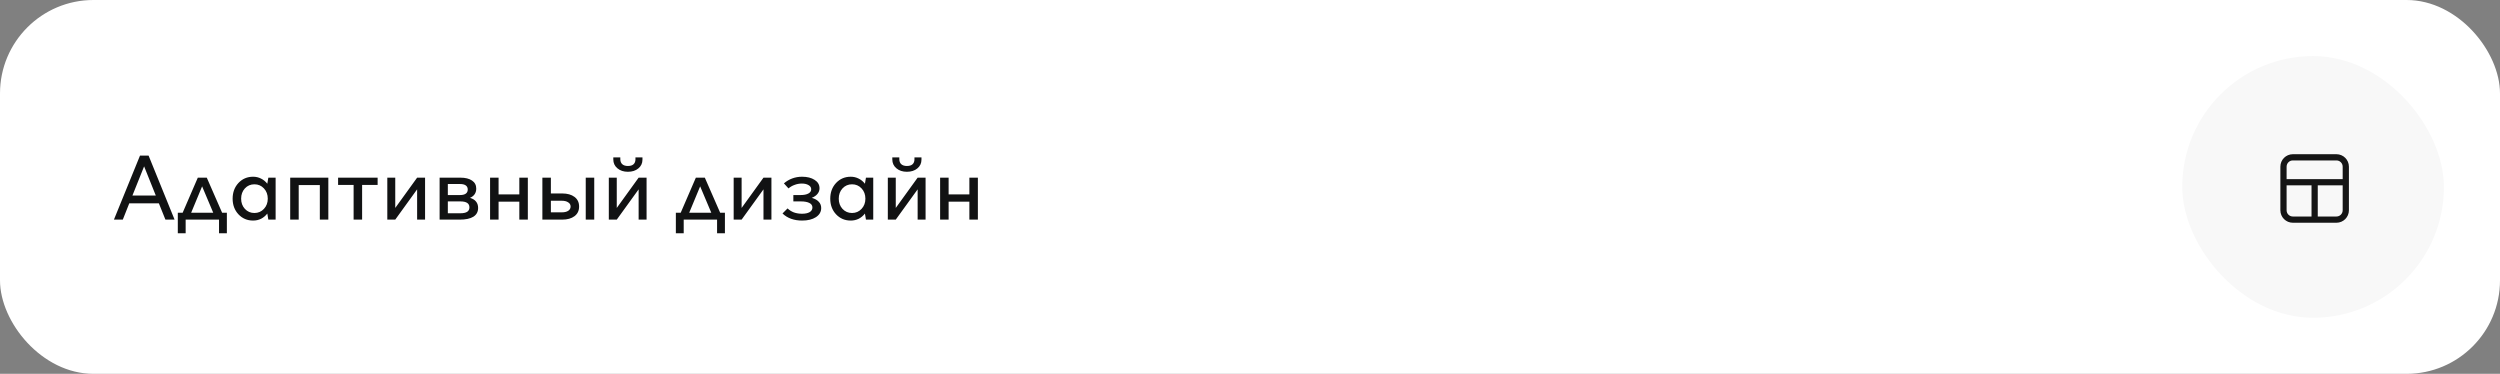
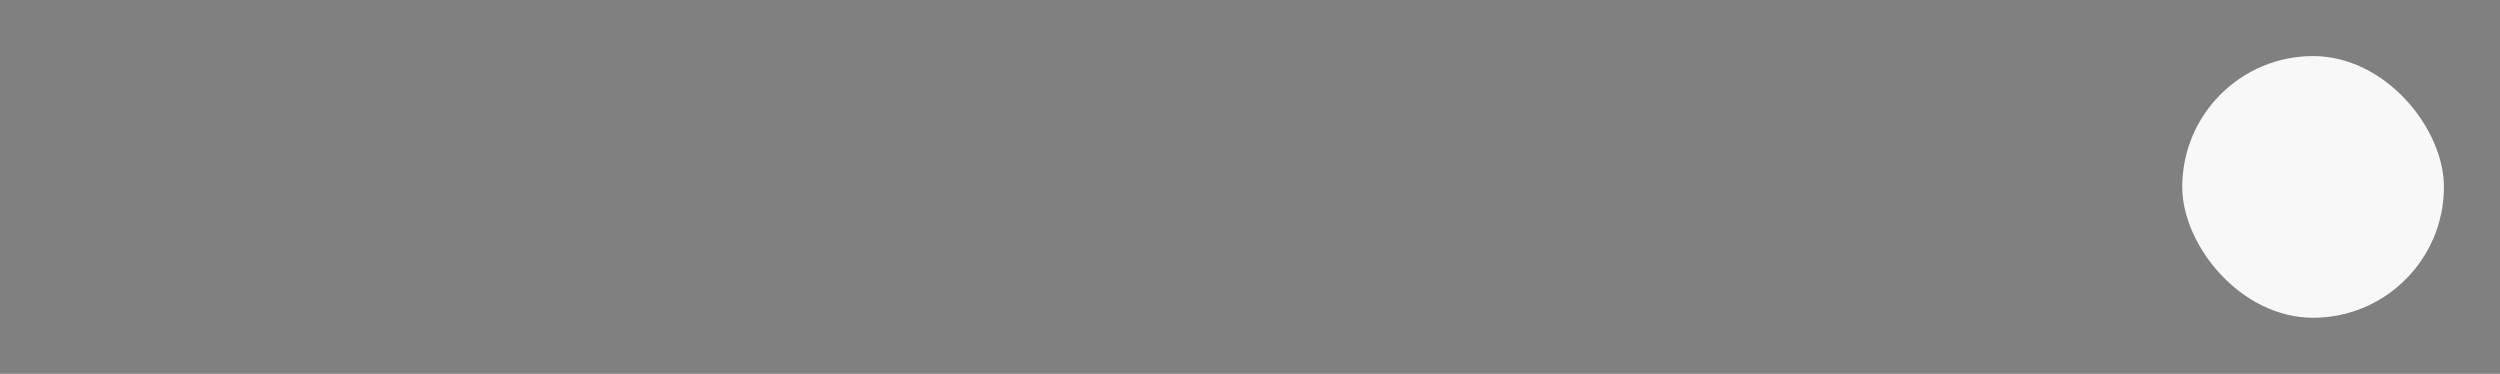
<svg xmlns="http://www.w3.org/2000/svg" width="535" height="80" viewBox="0 0 535 80" fill="none">
  <rect x="0" y="0" width="535" height="80" fill="#808080" stroke="none" />
-   <rect width="535" height="80" rx="20" fill="white" />
-   <path d="M37.36 47H35.4L34 43.52H27.66L26.28 47H24.38L29.96 33.3H31.8L37.36 47ZM30.84 35.6L28.34 41.84H33.34L30.84 35.6ZM48.55 49.92H46.87V47H39.73V49.92H38.05V45.52H39.09L42.331 38.02H44.251L47.531 45.52H48.55V49.92ZM43.251 39.88L40.91 45.52H45.63L43.251 39.88ZM58.983 47H57.423L57.203 45.7C56.83 46.18 56.383 46.553 55.863 46.82C55.343 47.073 54.777 47.2 54.163 47.2C52.91 47.2 51.863 46.753 51.023 45.86C50.197 44.967 49.783 43.853 49.783 42.52C49.783 41.173 50.197 40.053 51.023 39.16C51.863 38.267 52.91 37.82 54.163 37.82C54.777 37.82 55.343 37.953 55.863 38.22C56.383 38.473 56.83 38.84 57.203 39.32L57.423 38.02H58.983V47ZM51.603 42.52C51.603 43.387 51.87 44.113 52.403 44.7C52.95 45.287 53.63 45.58 54.443 45.58C55.257 45.58 55.937 45.287 56.483 44.7C57.03 44.113 57.303 43.387 57.303 42.52C57.303 41.64 57.03 40.907 56.483 40.32C55.937 39.733 55.257 39.44 54.443 39.44C53.63 39.44 52.95 39.733 52.403 40.32C51.87 40.907 51.603 41.64 51.603 42.52ZM63.923 47H62.103V38.02H70.263V47H68.443V39.6H63.923V47ZM75.672 39.58H72.352V38.02H80.812V39.58H77.492V47H75.672V39.58ZM90.964 47H89.264V40.52L84.584 47H82.884V38.02H84.584V44.5L89.264 38.02H90.964V47ZM98.376 47H94.076V38.02H98.536C99.589 38.02 100.416 38.227 101.016 38.64C101.616 39.04 101.916 39.613 101.916 40.36C101.916 40.827 101.802 41.227 101.576 41.56C101.349 41.893 101.016 42.153 100.576 42.34C101.162 42.513 101.596 42.78 101.876 43.14C102.169 43.5 102.316 43.953 102.316 44.5C102.316 45.327 101.976 45.953 101.296 46.38C100.629 46.793 99.656 47 98.376 47ZM100.096 40.56C100.096 40.173 99.956 39.88 99.676 39.68C99.396 39.48 98.989 39.38 98.456 39.38H95.836V41.74H98.456C98.989 41.74 99.396 41.64 99.676 41.44C99.956 41.24 100.096 40.947 100.096 40.56ZM100.456 44.38C100.456 43.953 100.296 43.633 99.976 43.42C99.656 43.207 99.162 43.1 98.496 43.1H95.836V45.64H98.496C99.149 45.64 99.636 45.54 99.956 45.34C100.289 45.127 100.456 44.807 100.456 44.38ZM112.956 47H111.136V43.16H106.696V47H104.876V38.02H106.696V41.6H111.136V38.02H112.956V47ZM123.928 44.2C123.928 45.08 123.601 45.767 122.948 46.26C122.294 46.753 121.414 47 120.308 47H116.068V38.02H117.888V41.4H120.308C121.414 41.4 122.294 41.647 122.948 42.14C123.601 42.633 123.928 43.32 123.928 44.2ZM122.108 44.2C122.108 43.813 121.934 43.513 121.588 43.3C121.254 43.073 120.801 42.96 120.228 42.96H117.888V45.44H120.228C120.801 45.44 121.254 45.333 121.588 45.12C121.934 44.893 122.108 44.587 122.108 44.2ZM125.348 38.02H127.168V47H125.348V38.02ZM138.367 47H136.667V40.52L131.987 47H130.287V38.02H131.987V44.5L136.667 38.02H138.367V47ZM134.367 36.76C133.46 36.76 132.713 36.513 132.127 36.02C131.54 35.527 131.247 34.893 131.247 34.12V33.68H132.747V34.06C132.747 34.527 132.887 34.887 133.167 35.14C133.447 35.393 133.847 35.52 134.367 35.52C134.9 35.52 135.3 35.4 135.567 35.16C135.847 34.907 135.987 34.553 135.987 34.1V33.68H137.487V34.16C137.487 34.933 137.193 35.56 136.607 36.04C136.033 36.52 135.287 36.76 134.367 36.76ZM155.133 49.92H153.453V47H146.313V49.92H144.633V45.52H145.673L148.913 38.02H150.833L154.113 45.52H155.133V49.92ZM149.833 39.88L147.493 45.52H152.213L149.833 39.88ZM165.085 47H163.385V40.52L158.705 47H157.005V38.02H158.705V44.5L163.385 38.02H165.085V47ZM173.857 44.4C173.857 43.973 173.643 43.653 173.217 43.44C172.79 43.213 172.17 43.1 171.357 43.1H169.777V41.74H171.317C172.023 41.74 172.577 41.633 172.977 41.42C173.39 41.207 173.597 40.9 173.597 40.5C173.597 40.127 173.41 39.833 173.037 39.62C172.663 39.393 172.183 39.28 171.597 39.28C171.063 39.28 170.55 39.373 170.057 39.56C169.563 39.733 169.123 39.987 168.737 40.32L167.757 39.24C168.303 38.773 168.903 38.42 169.557 38.18C170.21 37.94 170.903 37.82 171.637 37.82C172.743 37.82 173.643 38.047 174.337 38.5C175.03 38.94 175.377 39.54 175.377 40.3C175.377 40.74 175.23 41.14 174.937 41.5C174.657 41.847 174.25 42.127 173.717 42.34C174.383 42.527 174.883 42.807 175.217 43.18C175.563 43.54 175.737 43.987 175.737 44.52C175.737 45.333 175.357 45.987 174.597 46.48C173.85 46.96 172.87 47.2 171.657 47.2C170.79 47.2 170.003 47.073 169.297 46.82C168.59 46.567 167.977 46.187 167.457 45.68L168.537 44.6C168.923 44.973 169.377 45.26 169.897 45.46C170.43 45.647 171.01 45.74 171.637 45.74C172.317 45.74 172.857 45.627 173.257 45.4C173.657 45.16 173.857 44.827 173.857 44.4ZM186.874 47H185.314L185.094 45.7C184.721 46.18 184.274 46.553 183.754 46.82C183.234 47.073 182.667 47.2 182.054 47.2C180.801 47.2 179.754 46.753 178.914 45.86C178.087 44.967 177.674 43.853 177.674 42.52C177.674 41.173 178.087 40.053 178.914 39.16C179.754 38.267 180.801 37.82 182.054 37.82C182.667 37.82 183.234 37.953 183.754 38.22C184.274 38.473 184.721 38.84 185.094 39.32L185.314 38.02H186.874V47ZM179.494 42.52C179.494 43.387 179.761 44.113 180.294 44.7C180.841 45.287 181.521 45.58 182.334 45.58C183.147 45.58 183.827 45.287 184.374 44.7C184.921 44.113 185.194 43.387 185.194 42.52C185.194 41.64 184.921 40.907 184.374 40.32C183.827 39.733 183.147 39.44 182.334 39.44C181.521 39.44 180.841 39.733 180.294 40.32C179.761 40.907 179.494 41.64 179.494 42.52ZM198.074 47H196.374V40.52L191.694 47H189.994V38.02H191.694V44.5L196.374 38.02H198.074V47ZM194.074 36.76C193.167 36.76 192.42 36.513 191.834 36.02C191.247 35.527 190.954 34.893 190.954 34.12V33.68H192.454V34.06C192.454 34.527 192.594 34.887 192.874 35.14C193.154 35.393 193.554 35.52 194.074 35.52C194.607 35.52 195.007 35.4 195.274 35.16C195.554 34.907 195.694 34.553 195.694 34.1V33.68H197.194V34.16C197.194 34.933 196.9 35.56 196.314 36.04C195.74 36.52 194.994 36.76 194.074 36.76ZM209.265 47H207.445V43.16H203.005V47H201.185V38.02H203.005V41.6H207.445V38.02H209.265V47Z" fill="#111213" />
  <rect x="467" y="12" width="56" height="56" rx="28" fill="#F8F8F8" />
-   <path fill-rule="evenodd" clip-rule="evenodd" d="M494.667 39.667H489.333V45C489.333 45.736 489.93 46.333 490.667 46.333H494.667V39.667ZM496 39.667V46.333H500C500.736 46.333 501.333 45.736 501.333 45V39.667H496ZM501.333 38.333H489.333V35.667C489.333 34.93 489.93 34.333 490.667 34.333H500C500.736 34.333 501.333 34.93 501.333 35.667V38.333ZM502.667 35.667C502.667 34.194 501.473 33 500 33H490.667C489.194 33 488 34.194 488 35.667V45C488 46.473 489.194 47.667 490.667 47.667H500C501.473 47.667 502.667 46.473 502.667 45V35.667Z" fill="#151515" />
</svg>